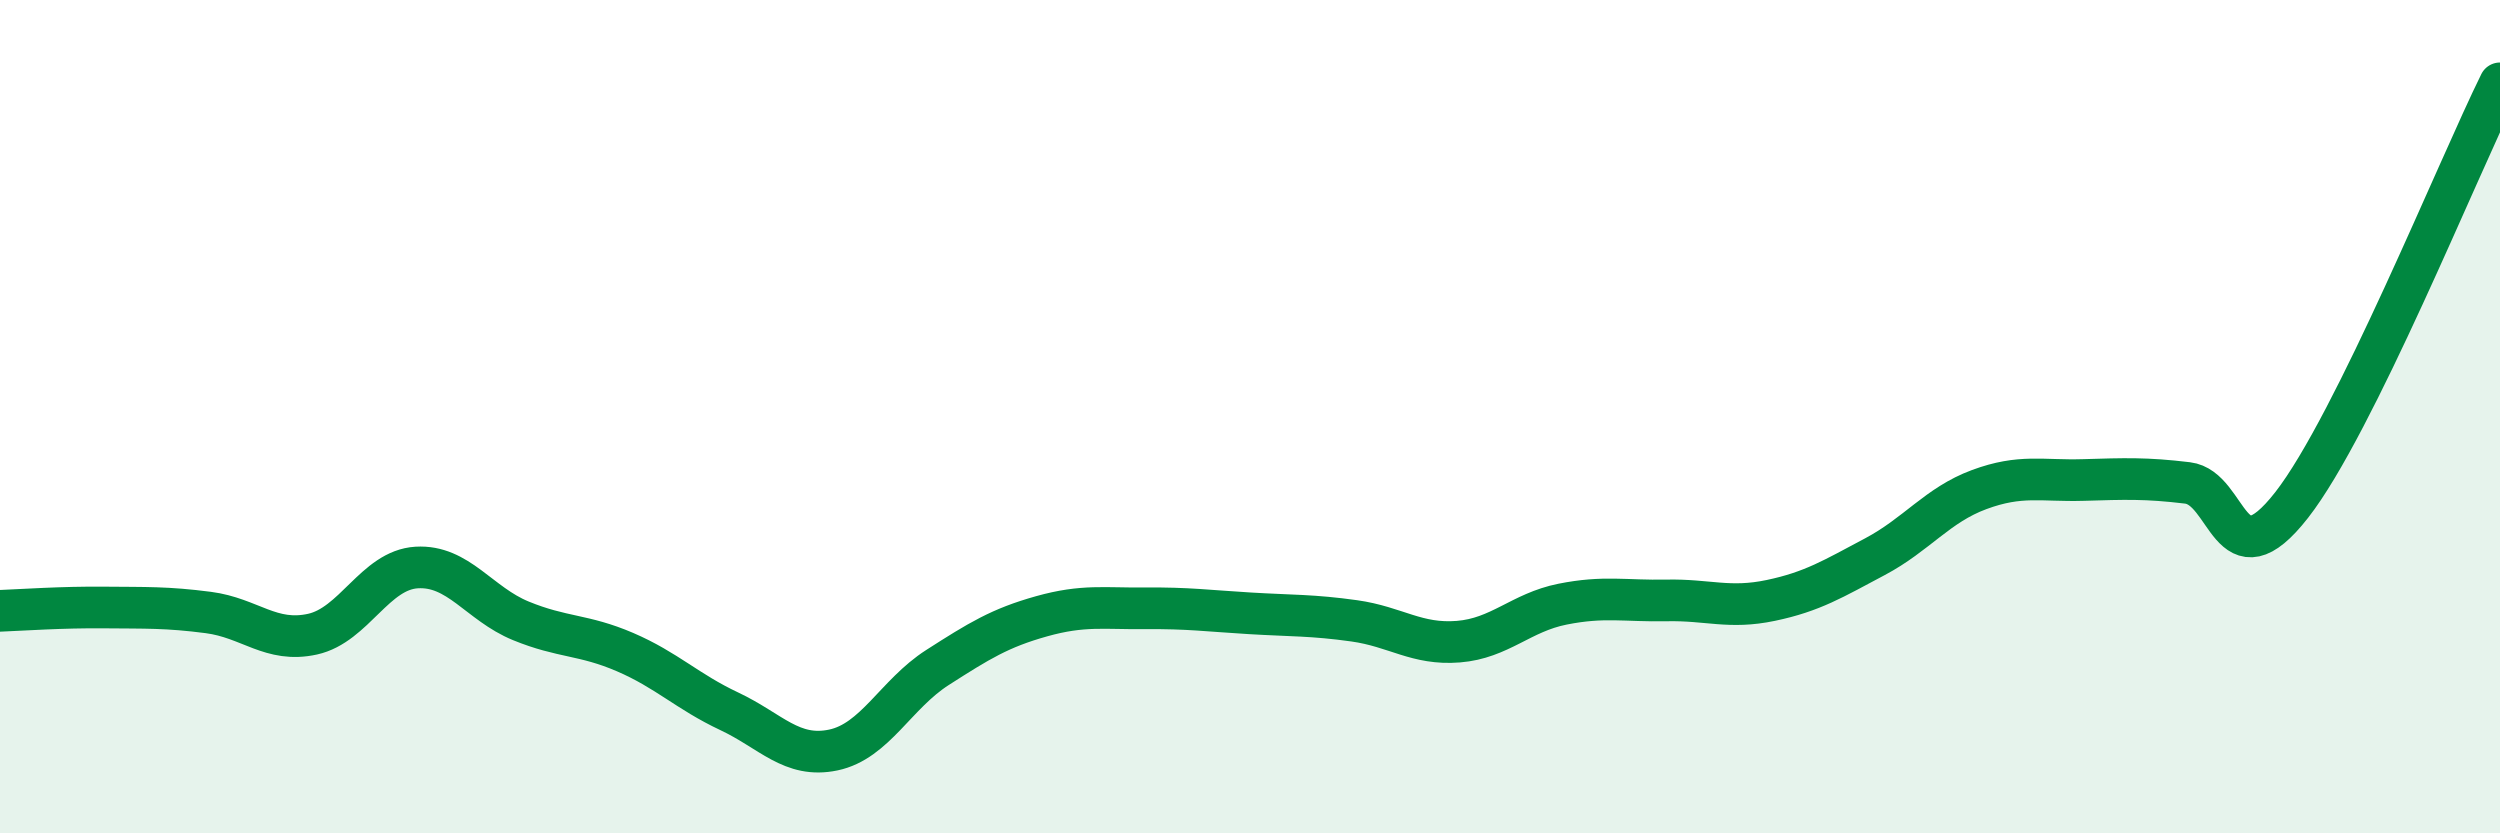
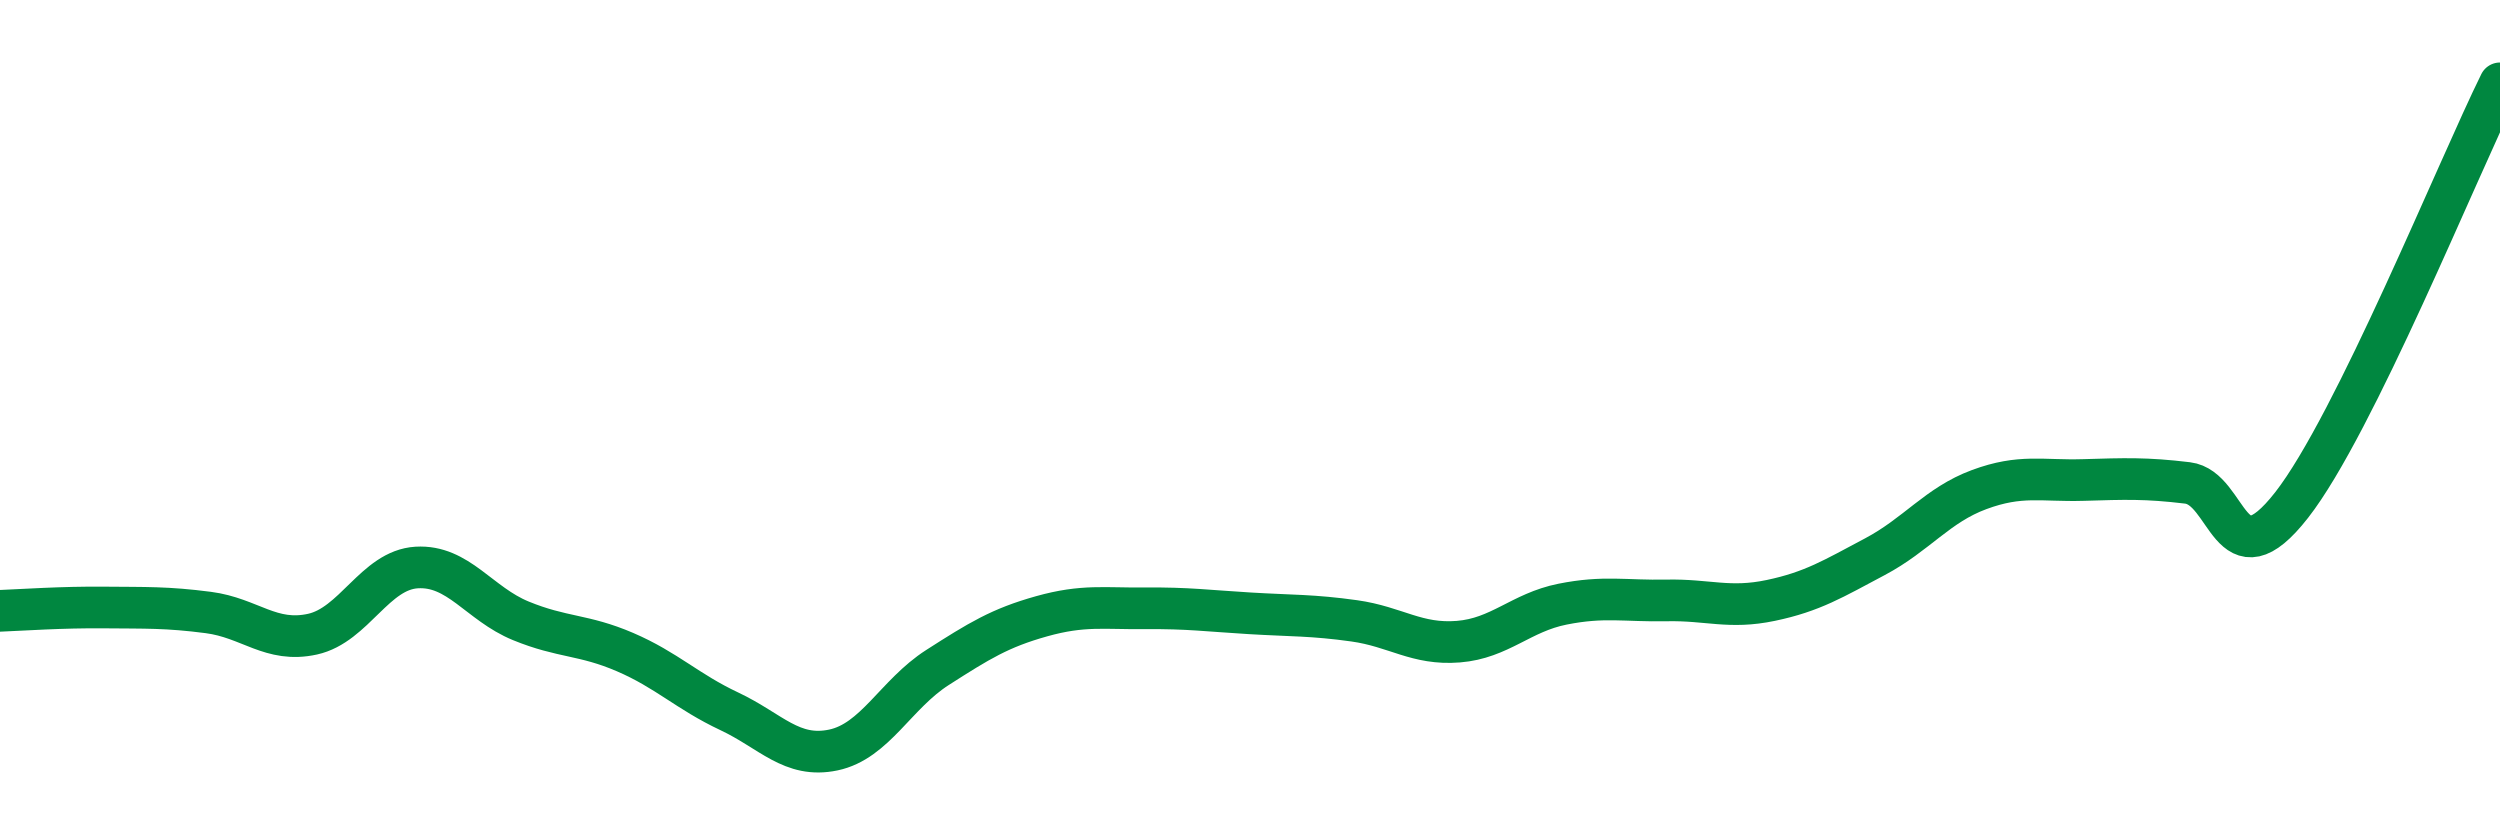
<svg xmlns="http://www.w3.org/2000/svg" width="60" height="20" viewBox="0 0 60 20">
-   <path d="M 0,14.66 C 0.5,14.64 1.5,14.57 2.5,14.58 C 3.5,14.59 4,14.57 5,14.7 C 6,14.83 6.5,15.44 7.5,15.22 C 8.5,15 9,13.68 10,13.62 C 11,13.56 11.5,14.49 12.5,14.9 C 13.5,15.31 14,15.22 15,15.65 C 16,16.08 16.5,16.6 17.5,17.07 C 18.5,17.54 19,18.21 20,18 C 21,17.79 21.5,16.66 22.5,16.02 C 23.5,15.38 24,15.07 25,14.79 C 26,14.51 26.5,14.61 27.5,14.6 C 28.5,14.59 29,14.66 30,14.72 C 31,14.78 31.5,14.76 32.5,14.9 C 33.5,15.04 34,15.48 35,15.4 C 36,15.32 36.5,14.7 37.5,14.5 C 38.5,14.3 39,14.43 40,14.41 C 41,14.39 41.5,14.62 42.5,14.41 C 43.5,14.2 44,13.89 45,13.36 C 46,12.83 46.5,12.12 47.5,11.75 C 48.5,11.38 49,11.55 50,11.52 C 51,11.49 51.5,11.47 52.5,11.59 C 53.5,11.71 53.5,14.04 55,12.12 C 56.5,10.2 59,4.02 60,2L60 20L0 20Z" fill="#008740" opacity="0.1" stroke-linecap="round" stroke-linejoin="round" />
  <path d="M 0,14.66 C 0.5,14.64 1.5,14.57 2.5,14.58 C 3.5,14.59 4,14.57 5,14.7 C 6,14.83 6.5,15.44 7.5,15.22 C 8.5,15 9,13.68 10,13.62 C 11,13.56 11.5,14.49 12.5,14.9 C 13.5,15.31 14,15.22 15,15.65 C 16,16.08 16.5,16.6 17.5,17.07 C 18.5,17.54 19,18.21 20,18 C 21,17.79 21.5,16.66 22.5,16.02 C 23.5,15.38 24,15.07 25,14.79 C 26,14.51 26.5,14.61 27.5,14.6 C 28.5,14.59 29,14.66 30,14.72 C 31,14.78 31.5,14.76 32.5,14.9 C 33.5,15.04 34,15.48 35,15.4 C 36,15.32 36.5,14.7 37.5,14.5 C 38.5,14.3 39,14.43 40,14.41 C 41,14.39 41.5,14.62 42.5,14.41 C 43.5,14.2 44,13.89 45,13.36 C 46,12.83 46.5,12.12 47.5,11.75 C 48.5,11.38 49,11.55 50,11.52 C 51,11.49 51.5,11.47 52.5,11.59 C 53.5,11.71 53.5,14.04 55,12.12 C 56.5,10.2 59,4.02 60,2" stroke="#008740" stroke-width="1" fill="none" stroke-linecap="round" stroke-linejoin="round" />
</svg>